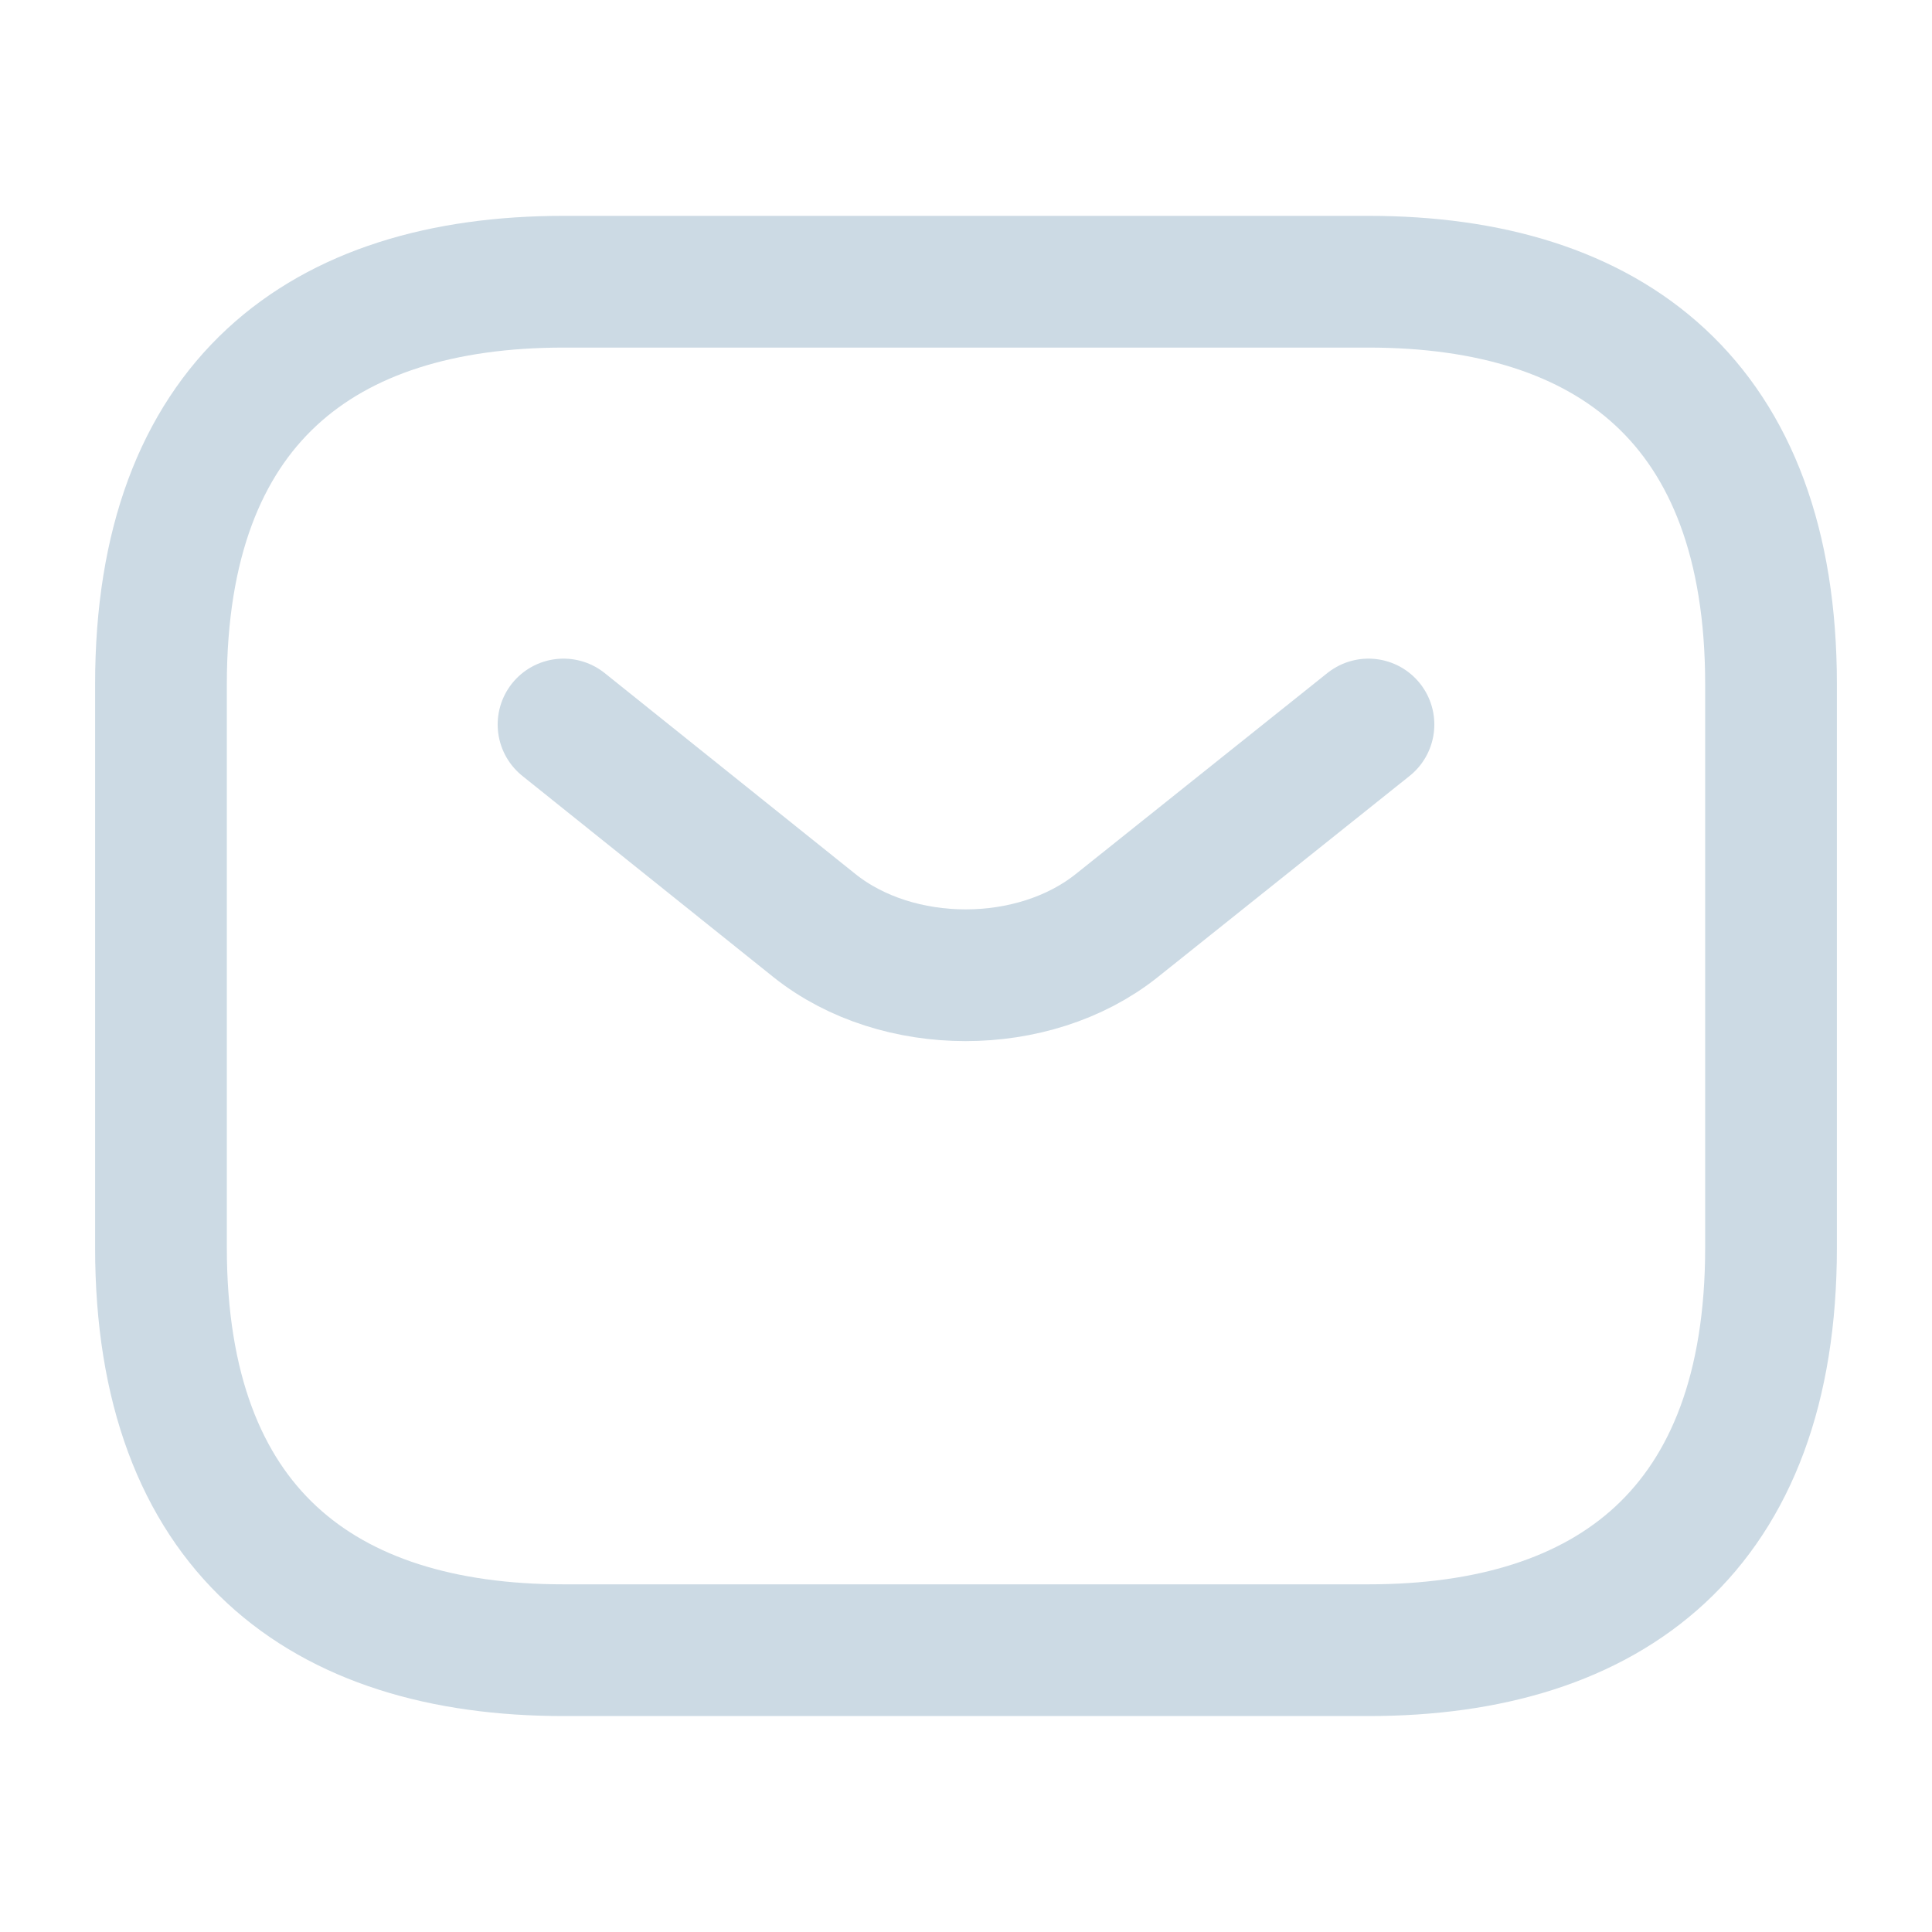
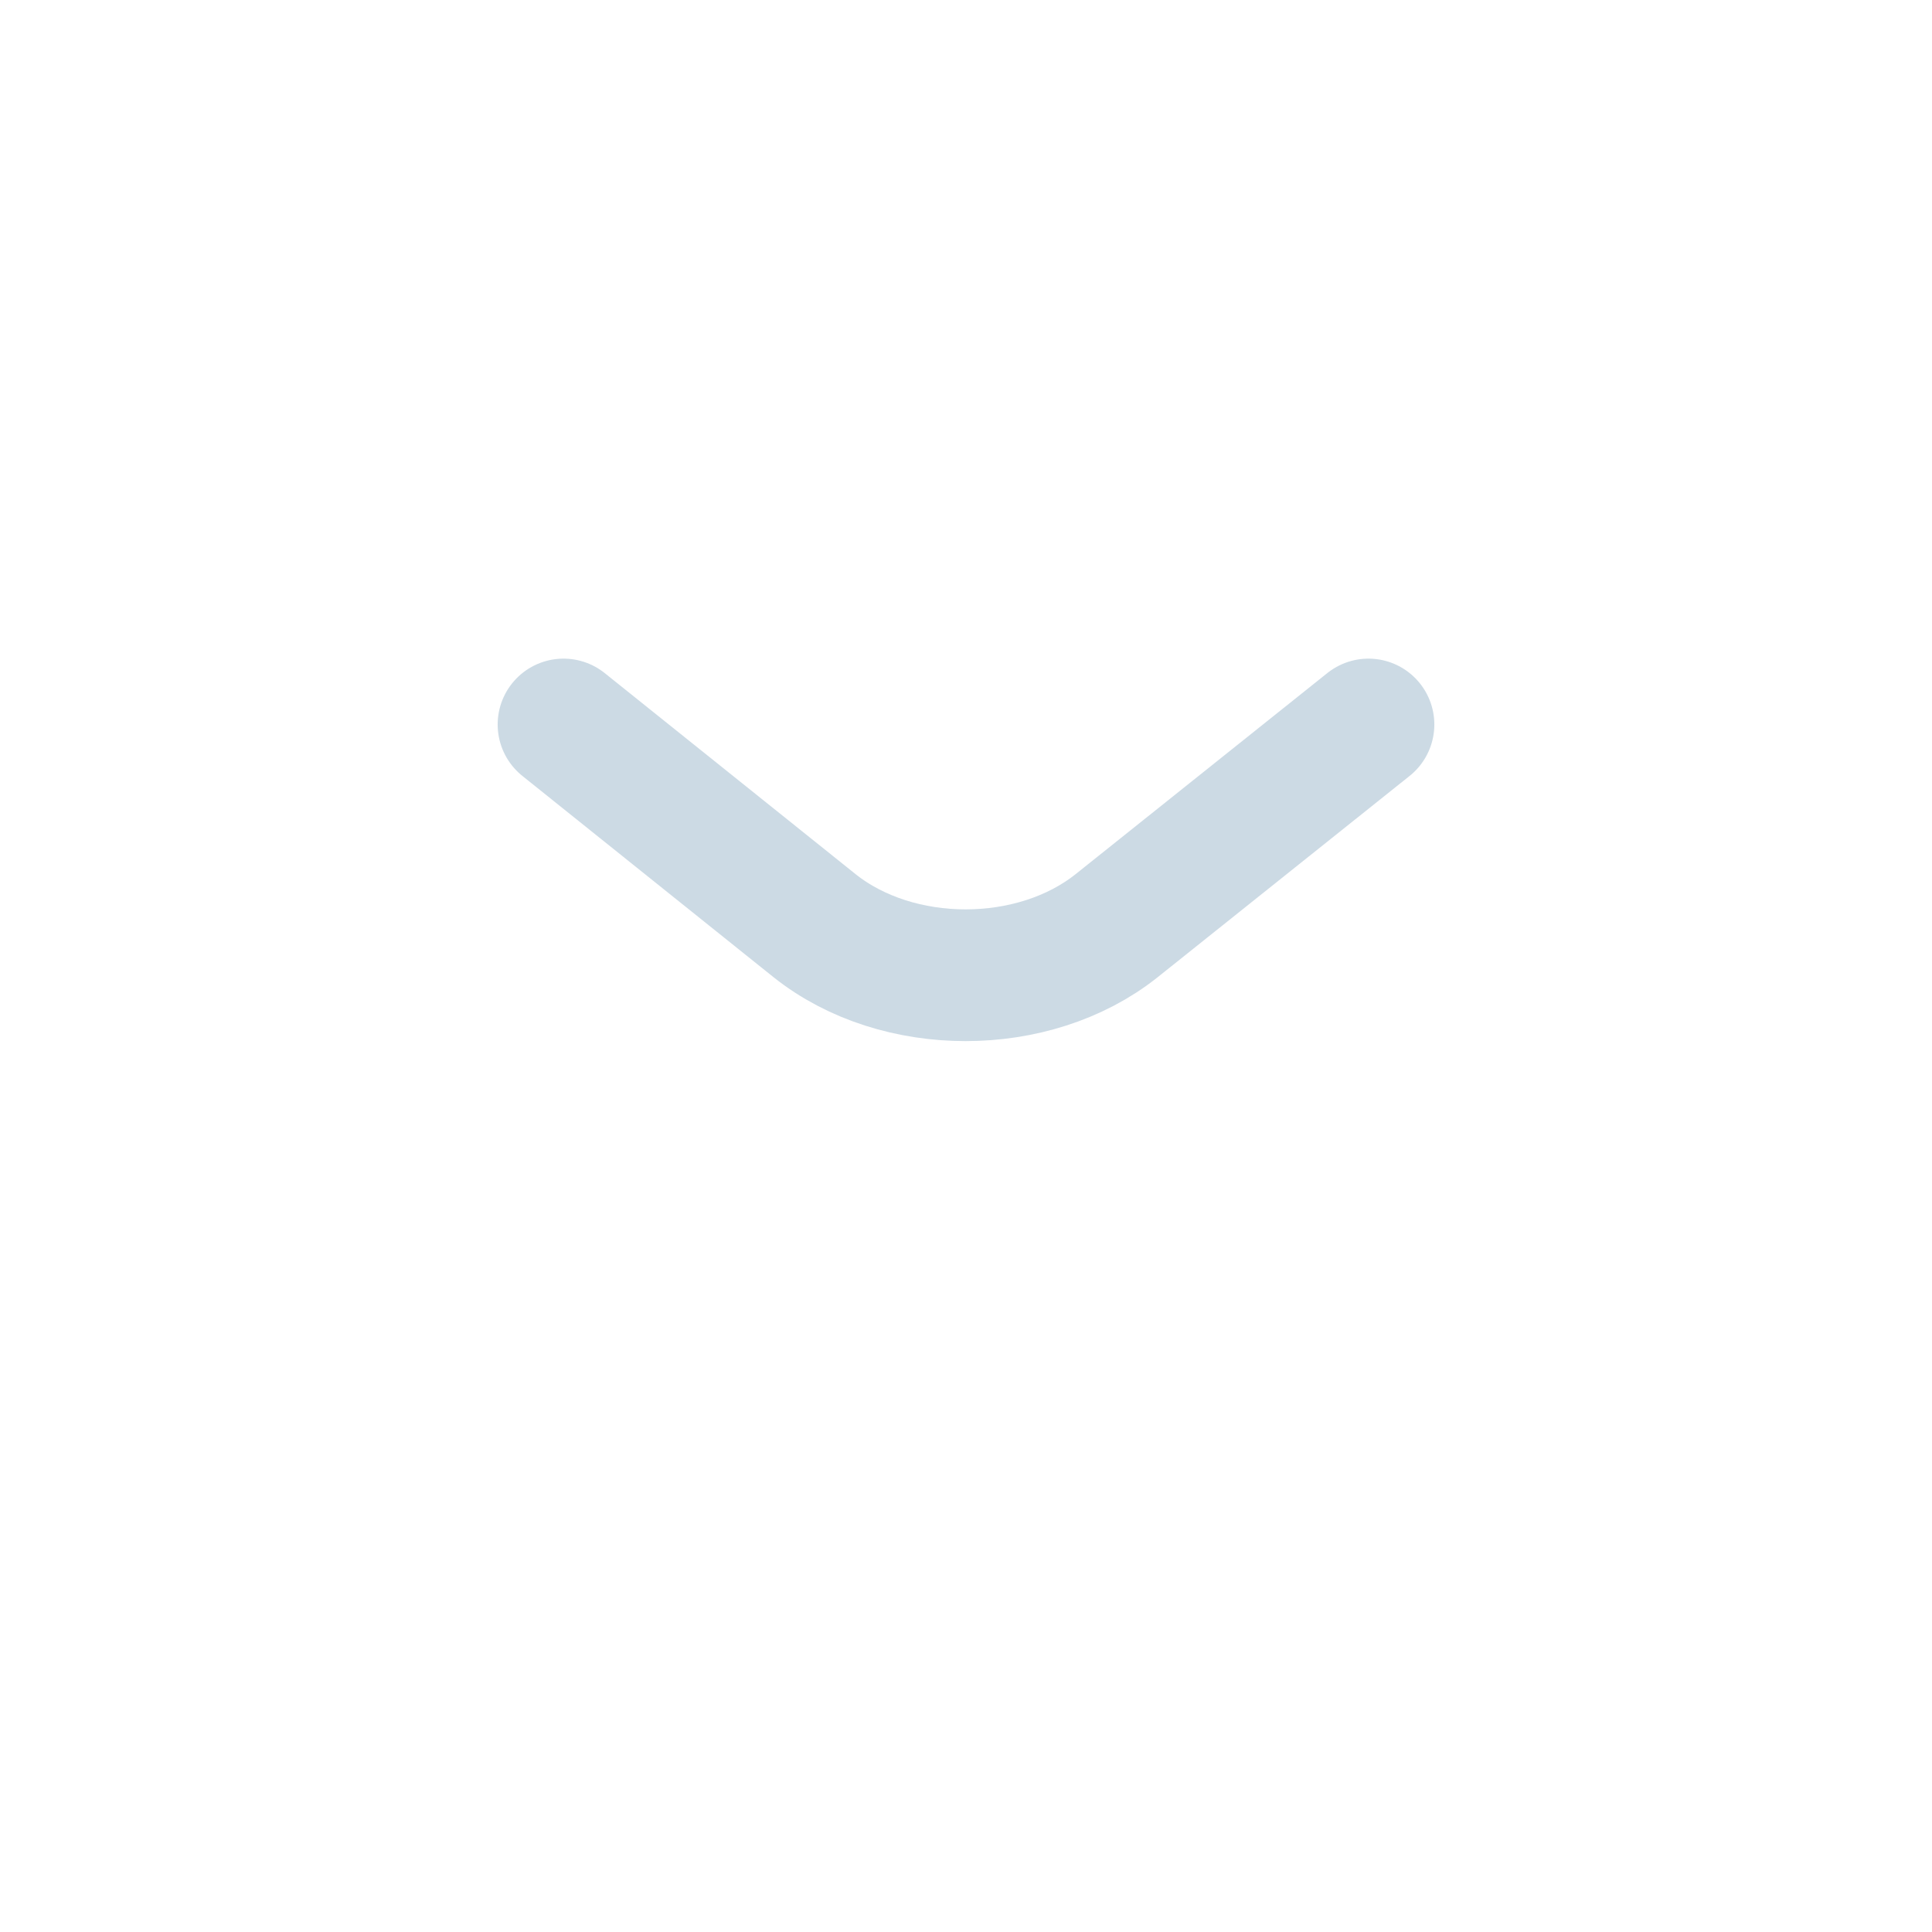
<svg xmlns="http://www.w3.org/2000/svg" width="22" height="22" viewBox="0 0 22 22" fill="none">
-   <path d="M15.584 18.791H6.417C3.667 18.791 1.833 17.416 1.833 14.208V7.791C1.833 4.583 3.667 3.208 6.417 3.208H15.584C18.334 3.208 20.167 4.583 20.167 7.791V14.208C20.167 17.416 18.334 18.791 15.584 18.791Z" stroke="#CCDAE4" stroke-width="1.5" stroke-miterlimit="10" stroke-linecap="round" stroke-linejoin="round" />
  <path d="M15.583 8.25L12.714 10.542C11.77 11.293 10.221 11.293 9.277 10.542L6.417 8.25" stroke="#CCDAE4" stroke-width="1.5" stroke-miterlimit="10" stroke-linecap="round" stroke-linejoin="round" />
</svg>